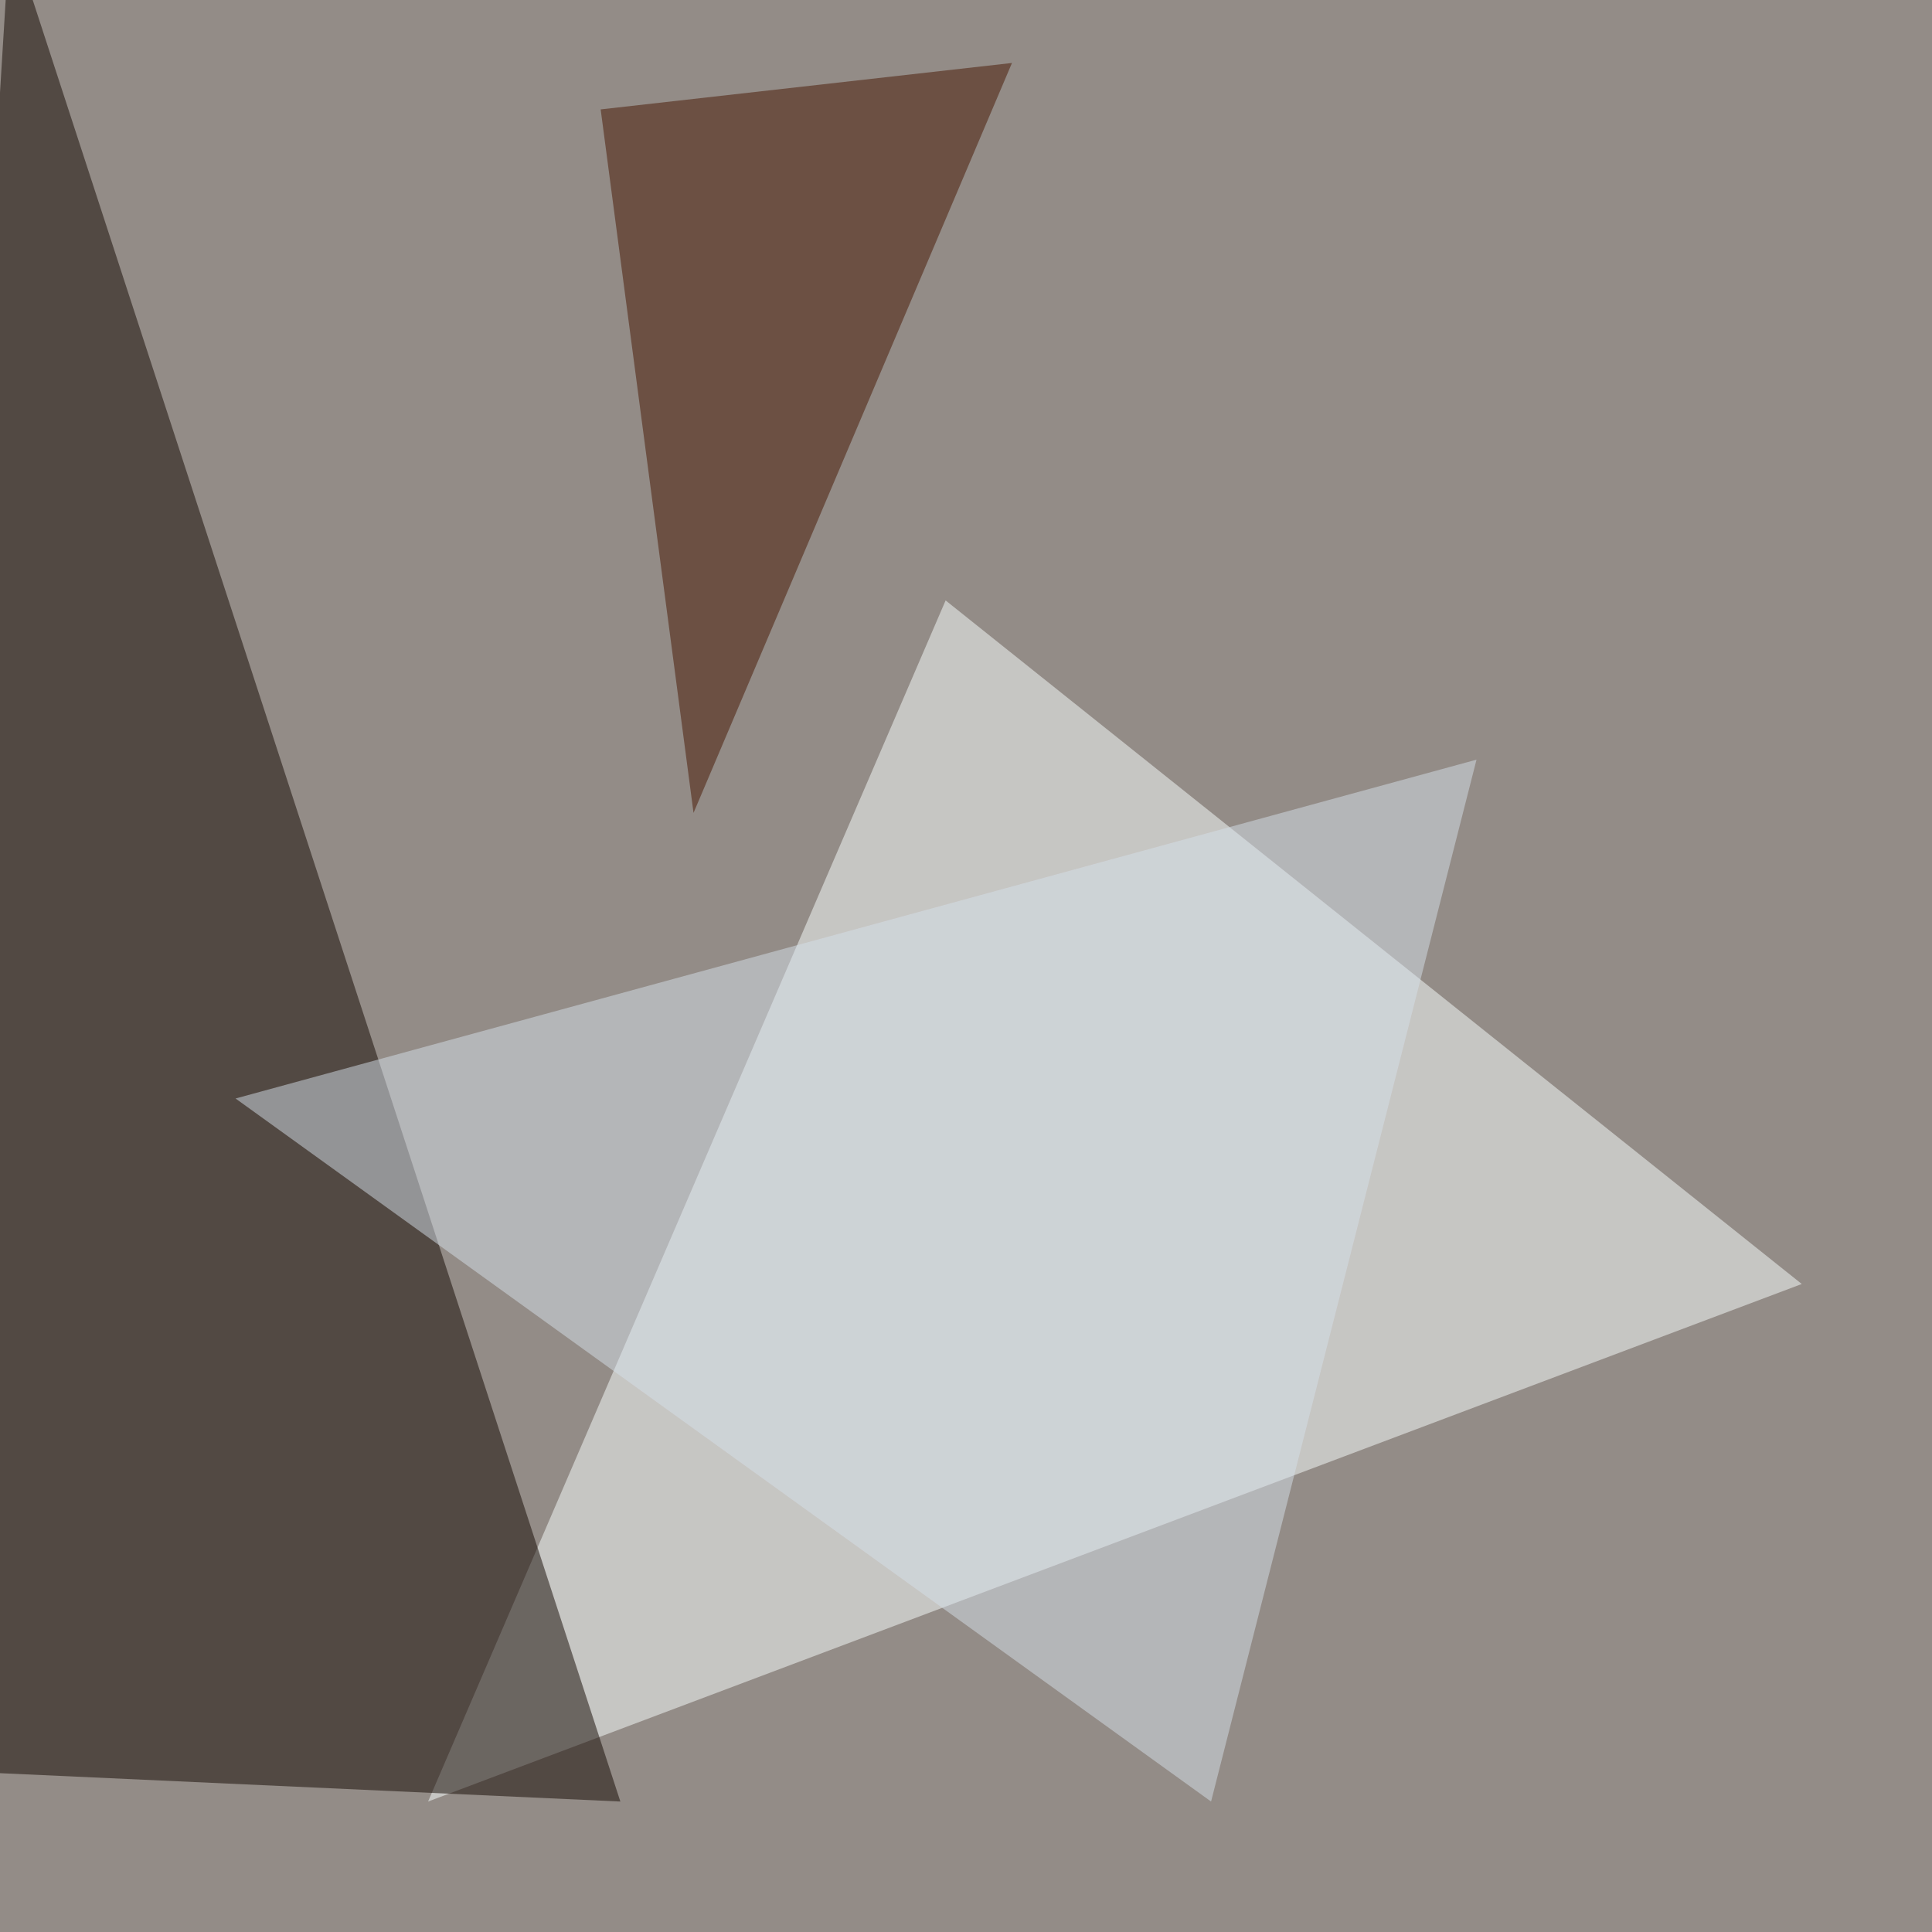
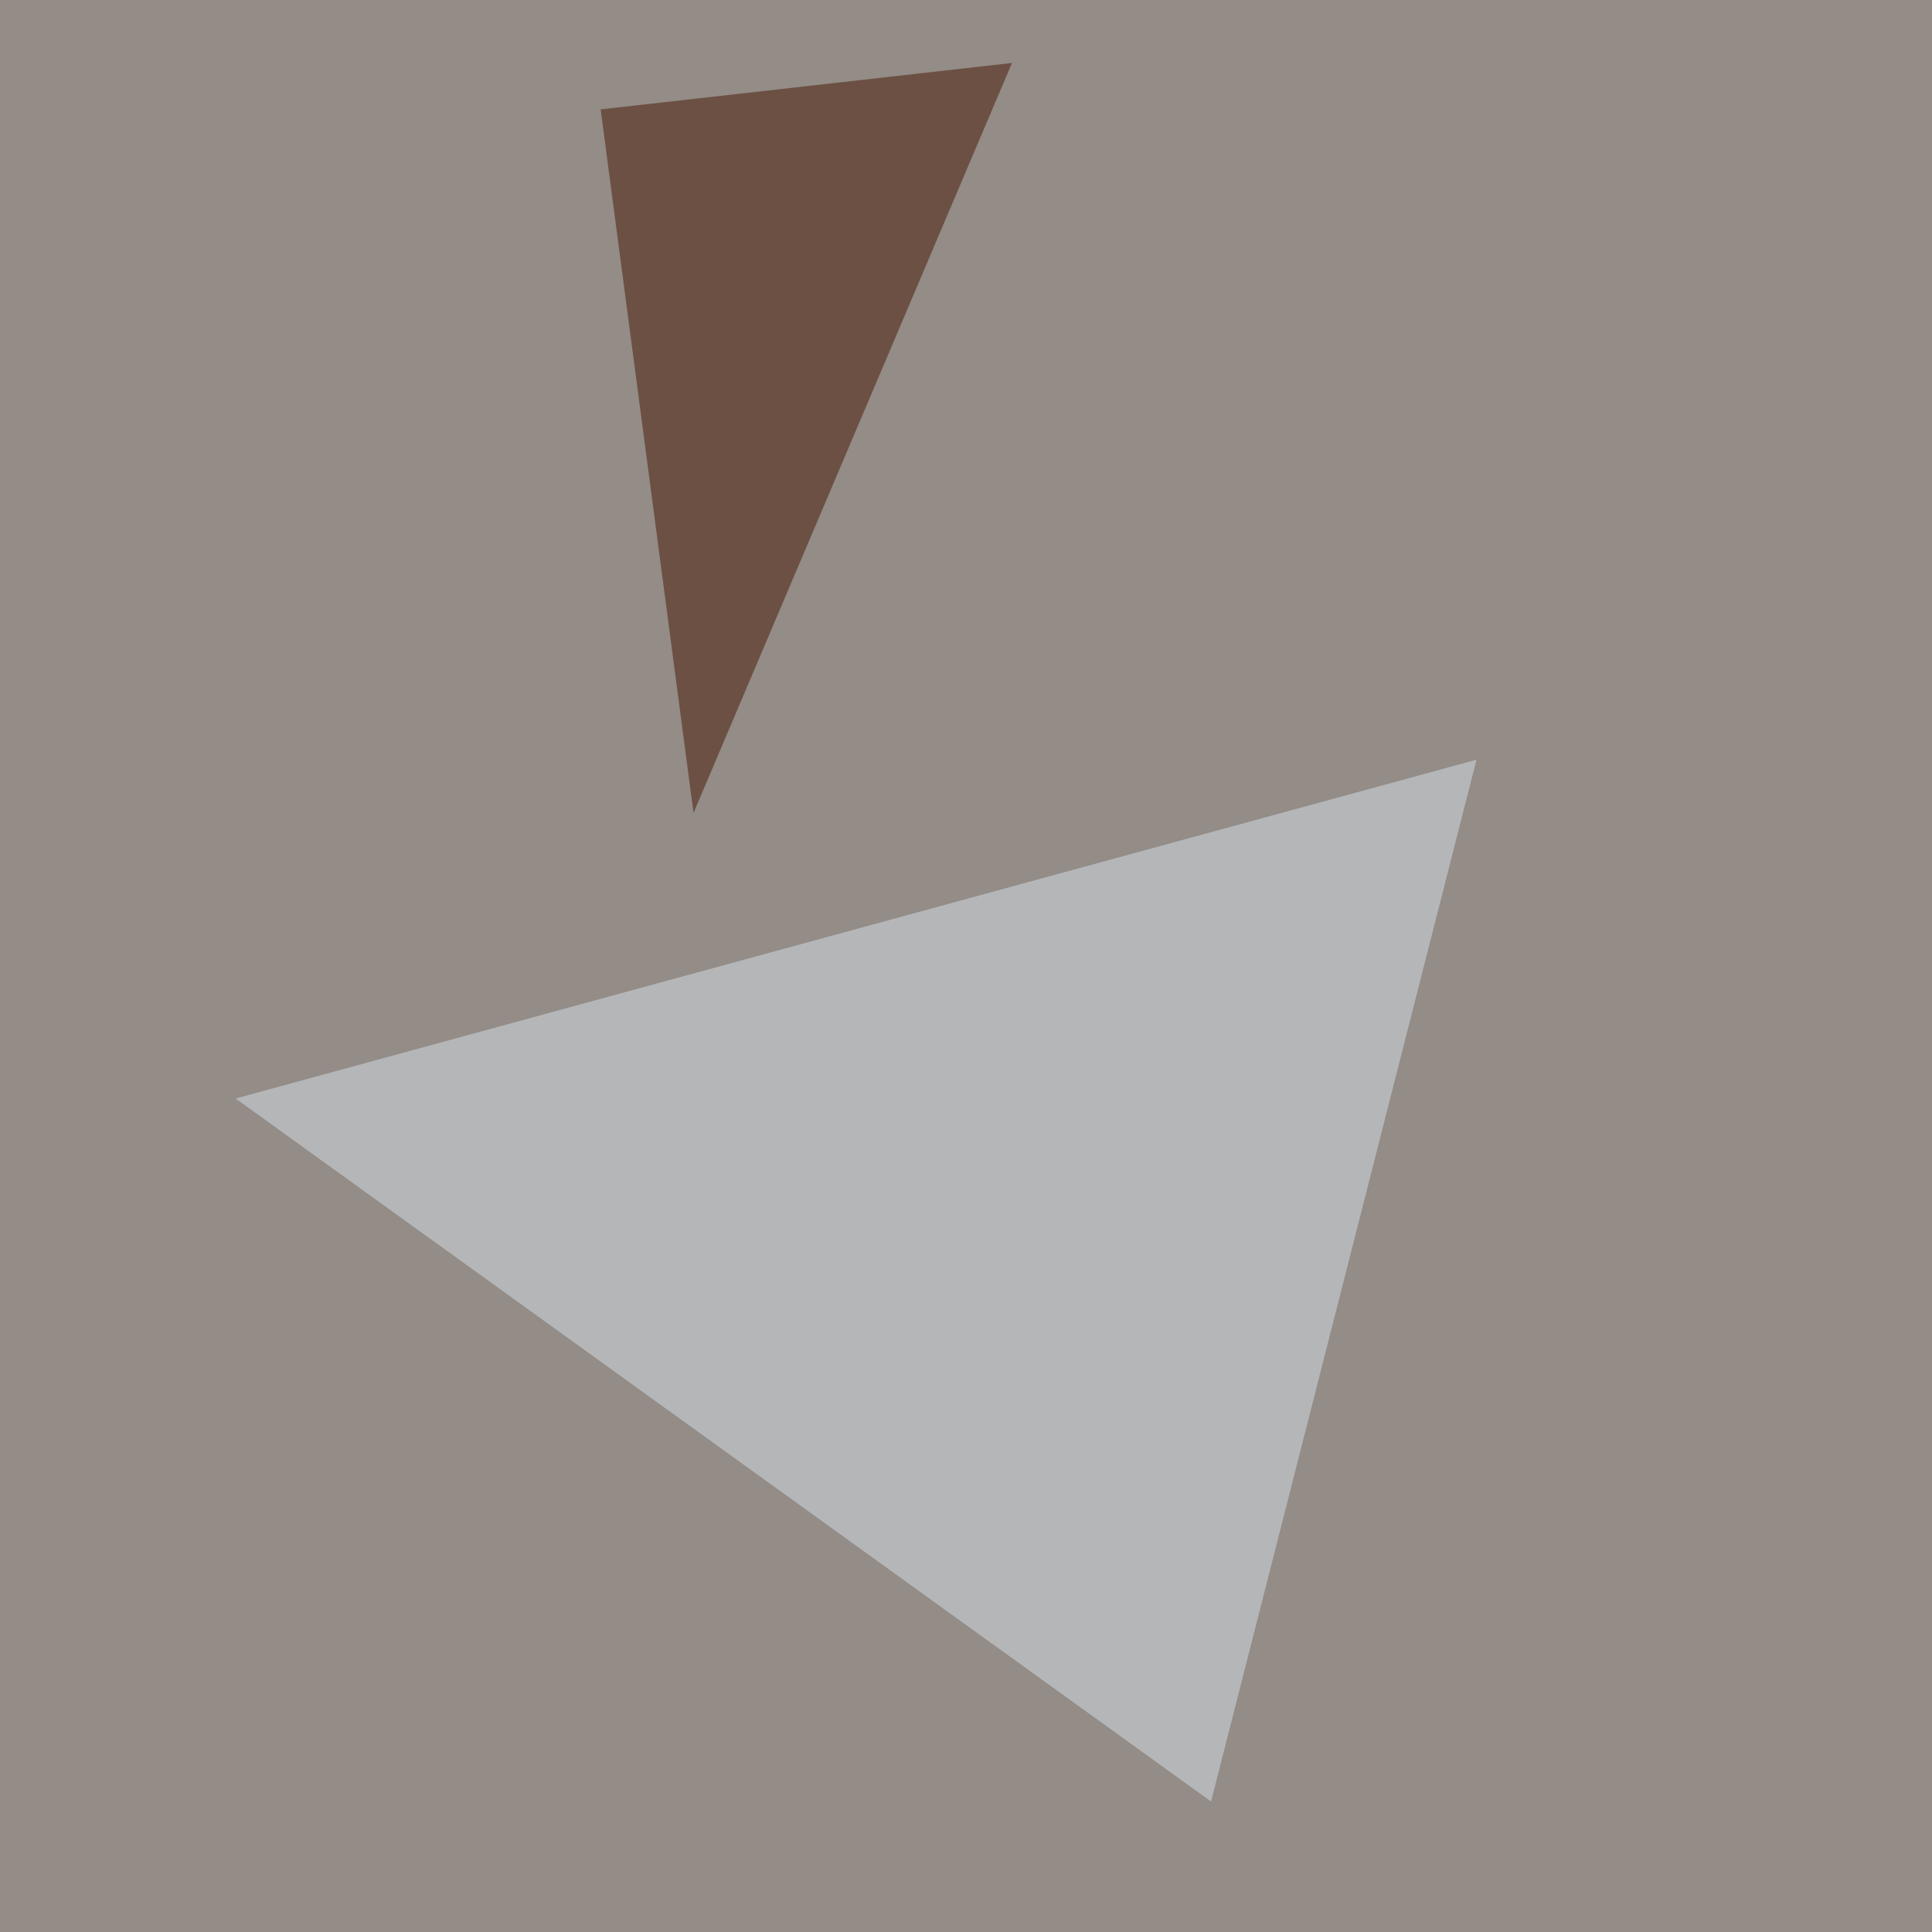
<svg xmlns="http://www.w3.org/2000/svg" width="853" height="853">
  <filter id="a">
    <feGaussianBlur stdDeviation="55" />
  </filter>
  <rect width="100%" height="100%" fill="#938c87" />
  <g filter="url(#a)">
    <g fill-opacity=".5">
-       <path fill="#fbffff" d="M189 795.4l228.5-530.3 378 301.8z" />
-       <path fill="#120700" d="M4.4-30.8l269.5 826.2-319.3-14.6z" />
      <path fill="#471501" d="M306.2 358.9l-41-310.6 181.6-20.5z" />
      <path fill="#d6e1eb" d="M534.7 795.4l117.2-460L104 485z" />
    </g>
  </g>
</svg>